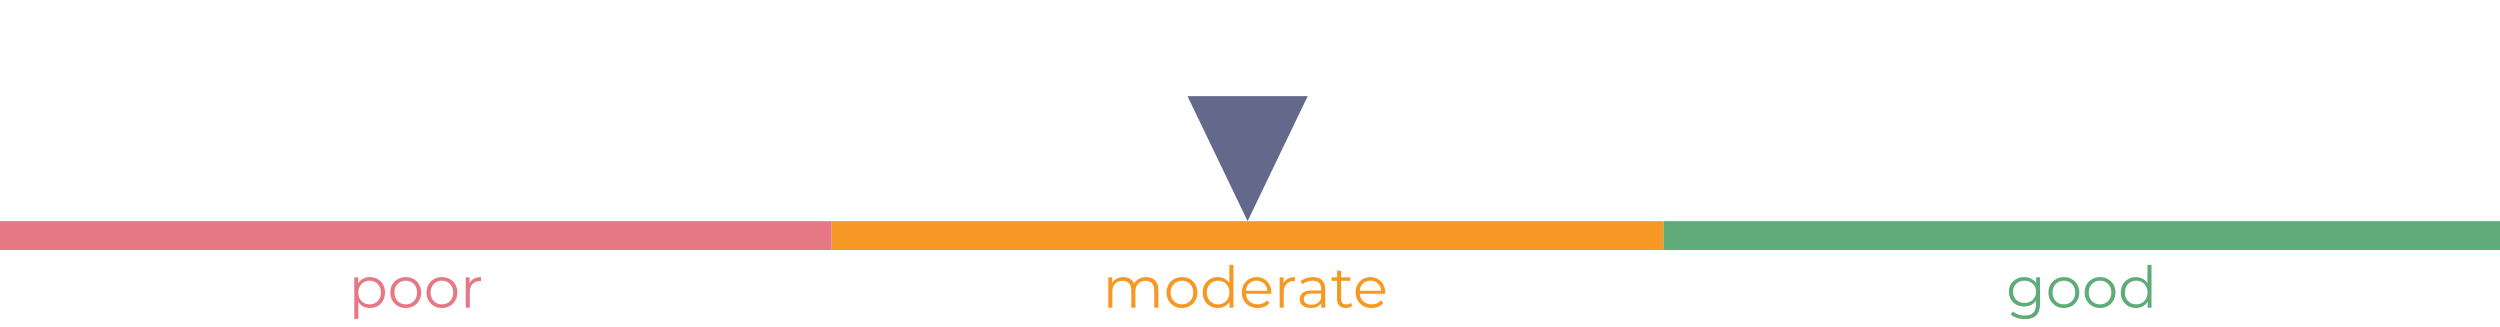
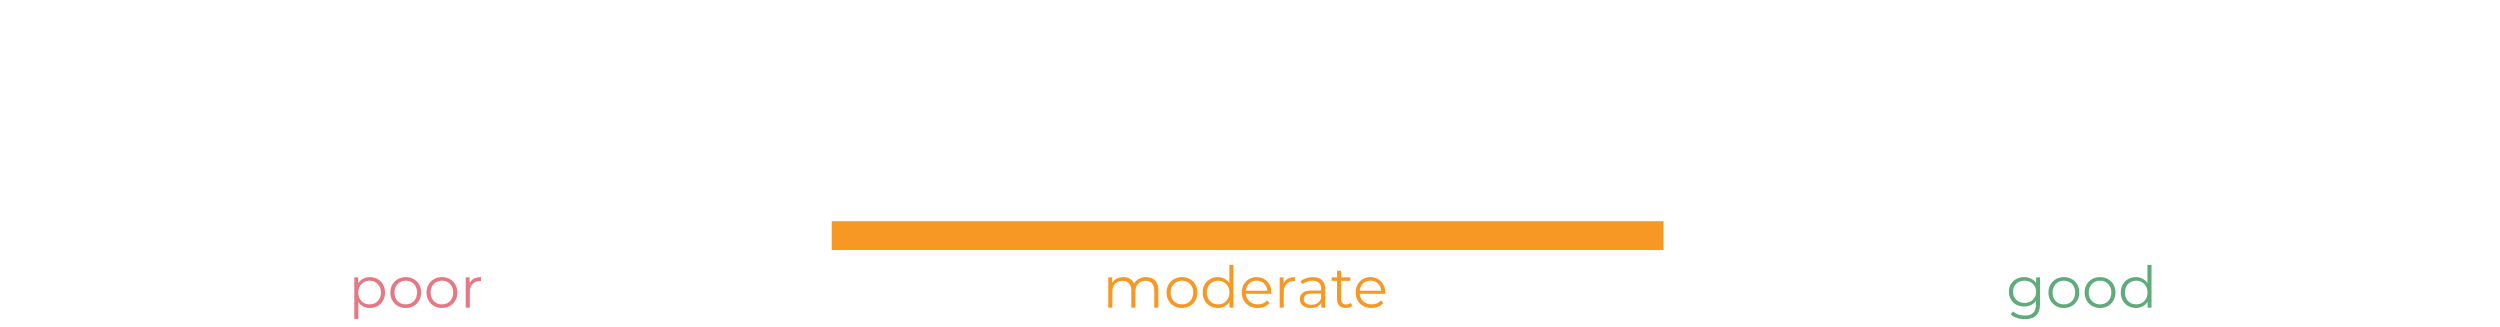
<svg xmlns="http://www.w3.org/2000/svg" width="520" height="68" viewBox="0 0 520 68" fill="none">
  <g opacity="0.95">
    <path d="M76.942 57.64C77.534 57.64 78.07 57.776 78.55 58.048C79.03 58.312 79.406 58.688 79.678 59.176C79.95 59.664 80.086 60.22 80.086 60.844C80.086 61.476 79.95 62.036 79.678 62.524C79.406 63.012 79.03 63.392 78.55 63.664C78.078 63.928 77.542 64.06 76.942 64.06C76.43 64.06 75.966 63.956 75.55 63.748C75.142 63.532 74.806 63.22 74.542 62.812V66.328H73.69V57.688H74.506V58.936C74.762 58.52 75.098 58.2 75.514 57.976C75.938 57.752 76.414 57.64 76.942 57.64ZM76.882 63.304C77.322 63.304 77.722 63.204 78.082 63.004C78.442 62.796 78.722 62.504 78.922 62.128C79.13 61.752 79.234 61.324 79.234 60.844C79.234 60.364 79.13 59.94 78.922 59.572C78.722 59.196 78.442 58.904 78.082 58.696C77.722 58.488 77.322 58.384 76.882 58.384C76.434 58.384 76.03 58.488 75.67 58.696C75.318 58.904 75.038 59.196 74.83 59.572C74.63 59.94 74.53 60.364 74.53 60.844C74.53 61.324 74.63 61.752 74.83 62.128C75.038 62.504 75.318 62.796 75.67 63.004C76.03 63.204 76.434 63.304 76.882 63.304ZM84.403 64.06C83.795 64.06 83.247 63.924 82.759 63.652C82.271 63.372 81.887 62.988 81.607 62.5C81.327 62.012 81.187 61.46 81.187 60.844C81.187 60.228 81.327 59.676 81.607 59.188C81.887 58.7 82.271 58.32 82.759 58.048C83.247 57.776 83.795 57.64 84.403 57.64C85.011 57.64 85.559 57.776 86.047 58.048C86.535 58.32 86.915 58.7 87.187 59.188C87.467 59.676 87.607 60.228 87.607 60.844C87.607 61.46 87.467 62.012 87.187 62.5C86.915 62.988 86.535 63.372 86.047 63.652C85.559 63.924 85.011 64.06 84.403 64.06ZM84.403 63.304C84.851 63.304 85.251 63.204 85.603 63.004C85.963 62.796 86.243 62.504 86.443 62.128C86.643 61.752 86.743 61.324 86.743 60.844C86.743 60.364 86.643 59.936 86.443 59.56C86.243 59.184 85.963 58.896 85.603 58.696C85.251 58.488 84.851 58.384 84.403 58.384C83.955 58.384 83.551 58.488 83.191 58.696C82.839 58.896 82.559 59.184 82.351 59.56C82.151 59.936 82.051 60.364 82.051 60.844C82.051 61.324 82.151 61.752 82.351 62.128C82.559 62.504 82.839 62.796 83.191 63.004C83.551 63.204 83.955 63.304 84.403 63.304ZM91.926 64.06C91.318 64.06 90.77 63.924 90.282 63.652C89.794 63.372 89.41 62.988 89.13 62.5C88.85 62.012 88.71 61.46 88.71 60.844C88.71 60.228 88.85 59.676 89.13 59.188C89.41 58.7 89.794 58.32 90.282 58.048C90.77 57.776 91.318 57.64 91.926 57.64C92.534 57.64 93.082 57.776 93.57 58.048C94.058 58.32 94.438 58.7 94.71 59.188C94.99 59.676 95.13 60.228 95.13 60.844C95.13 61.46 94.99 62.012 94.71 62.5C94.438 62.988 94.058 63.372 93.57 63.652C93.082 63.924 92.534 64.06 91.926 64.06ZM91.926 63.304C92.374 63.304 92.774 63.204 93.126 63.004C93.486 62.796 93.766 62.504 93.966 62.128C94.166 61.752 94.266 61.324 94.266 60.844C94.266 60.364 94.166 59.936 93.966 59.56C93.766 59.184 93.486 58.896 93.126 58.696C92.774 58.488 92.374 58.384 91.926 58.384C91.478 58.384 91.074 58.488 90.714 58.696C90.362 58.896 90.082 59.184 89.874 59.56C89.674 59.936 89.574 60.364 89.574 60.844C89.574 61.324 89.674 61.752 89.874 62.128C90.082 62.504 90.362 62.796 90.714 63.004C91.074 63.204 91.478 63.304 91.926 63.304ZM97.686 58.924C97.886 58.5 98.182 58.18 98.574 57.964C98.974 57.748 99.466 57.64 100.05 57.64V58.468L99.846 58.456C99.182 58.456 98.662 58.66 98.286 59.068C97.91 59.476 97.722 60.048 97.722 60.784V64H96.87V57.688H97.686V58.924Z" fill="#E5717F" />
-     <line x1="2.62268e-07" y1="49" x2="173" y2="49" stroke="#E5717F" stroke-width="6" />
  </g>
  <path d="M238.394 57.64C239.186 57.64 239.806 57.868 240.254 58.324C240.71 58.78 240.938 59.452 240.938 60.34V64H240.086V60.424C240.086 59.768 239.926 59.268 239.606 58.924C239.294 58.58 238.85 58.408 238.274 58.408C237.618 58.408 237.102 58.612 236.726 59.02C236.35 59.42 236.162 59.976 236.162 60.688V64H235.31V60.424C235.31 59.768 235.15 59.268 234.83 58.924C234.518 58.58 234.07 58.408 233.486 58.408C232.838 58.408 232.322 58.612 231.938 59.02C231.562 59.42 231.374 59.976 231.374 60.688V64H230.522V57.688H231.338V58.84C231.562 58.456 231.874 58.16 232.274 57.952C232.674 57.744 233.134 57.64 233.654 57.64C234.182 57.64 234.638 57.752 235.022 57.976C235.414 58.2 235.706 58.532 235.898 58.972C236.13 58.556 236.462 58.232 236.894 58C237.334 57.76 237.834 57.64 238.394 57.64ZM245.852 64.06C245.244 64.06 244.696 63.924 244.208 63.652C243.72 63.372 243.336 62.988 243.056 62.5C242.776 62.012 242.636 61.46 242.636 60.844C242.636 60.228 242.776 59.676 243.056 59.188C243.336 58.7 243.72 58.32 244.208 58.048C244.696 57.776 245.244 57.64 245.852 57.64C246.46 57.64 247.008 57.776 247.496 58.048C247.984 58.32 248.364 58.7 248.636 59.188C248.916 59.676 249.056 60.228 249.056 60.844C249.056 61.46 248.916 62.012 248.636 62.5C248.364 62.988 247.984 63.372 247.496 63.652C247.008 63.924 246.46 64.06 245.852 64.06ZM245.852 63.304C246.3 63.304 246.7 63.204 247.052 63.004C247.412 62.796 247.692 62.504 247.892 62.128C248.092 61.752 248.192 61.324 248.192 60.844C248.192 60.364 248.092 59.936 247.892 59.56C247.692 59.184 247.412 58.896 247.052 58.696C246.7 58.488 246.3 58.384 245.852 58.384C245.404 58.384 245 58.488 244.64 58.696C244.288 58.896 244.008 59.184 243.8 59.56C243.6 59.936 243.5 60.364 243.5 60.844C243.5 61.324 243.6 61.752 243.8 62.128C244.008 62.504 244.288 62.796 244.64 63.004C245 63.204 245.404 63.304 245.852 63.304ZM256.555 55.096V64H255.739V62.752C255.483 63.176 255.143 63.5 254.719 63.724C254.303 63.948 253.831 64.06 253.303 64.06C252.711 64.06 252.175 63.924 251.695 63.652C251.215 63.38 250.839 63 250.567 62.512C250.295 62.024 250.159 61.468 250.159 60.844C250.159 60.22 250.295 59.664 250.567 59.176C250.839 58.688 251.215 58.312 251.695 58.048C252.175 57.776 252.711 57.64 253.303 57.64C253.815 57.64 254.275 57.748 254.683 57.964C255.099 58.172 255.439 58.48 255.703 58.888V55.096H256.555ZM253.375 63.304C253.815 63.304 254.211 63.204 254.563 63.004C254.923 62.796 255.203 62.504 255.403 62.128C255.611 61.752 255.715 61.324 255.715 60.844C255.715 60.364 255.611 59.936 255.403 59.56C255.203 59.184 254.923 58.896 254.563 58.696C254.211 58.488 253.815 58.384 253.375 58.384C252.927 58.384 252.523 58.488 252.163 58.696C251.811 58.896 251.531 59.184 251.323 59.56C251.123 59.936 251.023 60.364 251.023 60.844C251.023 61.324 251.123 61.752 251.323 62.128C251.531 62.504 251.811 62.796 252.163 63.004C252.523 63.204 252.927 63.304 253.375 63.304ZM264.424 61.108H259.144C259.192 61.764 259.444 62.296 259.9 62.704C260.356 63.104 260.932 63.304 261.628 63.304C262.02 63.304 262.38 63.236 262.708 63.1C263.036 62.956 263.32 62.748 263.56 62.476L264.04 63.028C263.76 63.364 263.408 63.62 262.984 63.796C262.568 63.972 262.108 64.06 261.604 64.06C260.956 64.06 260.38 63.924 259.876 63.652C259.38 63.372 258.992 62.988 258.712 62.5C258.432 62.012 258.292 61.46 258.292 60.844C258.292 60.228 258.424 59.676 258.688 59.188C258.96 58.7 259.328 58.32 259.792 58.048C260.264 57.776 260.792 57.64 261.376 57.64C261.96 57.64 262.484 57.776 262.948 58.048C263.412 58.32 263.776 58.7 264.04 59.188C264.304 59.668 264.436 60.22 264.436 60.844L264.424 61.108ZM261.376 58.372C260.768 58.372 260.256 58.568 259.84 58.96C259.432 59.344 259.2 59.848 259.144 60.472H263.62C263.564 59.848 263.328 59.344 262.912 58.96C262.504 58.568 261.992 58.372 261.376 58.372ZM266.986 58.924C267.186 58.5 267.482 58.18 267.874 57.964C268.274 57.748 268.766 57.64 269.35 57.64V58.468L269.146 58.456C268.482 58.456 267.962 58.66 267.586 59.068C267.21 59.476 267.022 60.048 267.022 60.784V64H266.17V57.688H266.986V58.924ZM273.089 57.64C273.913 57.64 274.545 57.848 274.985 58.264C275.425 58.672 275.645 59.28 275.645 60.088V64H274.829V63.016C274.637 63.344 274.353 63.6 273.977 63.784C273.609 63.968 273.169 64.06 272.657 64.06C271.953 64.06 271.393 63.892 270.977 63.556C270.561 63.22 270.353 62.776 270.353 62.224C270.353 61.688 270.545 61.256 270.929 60.928C271.321 60.6 271.941 60.436 272.789 60.436H274.793V60.052C274.793 59.508 274.641 59.096 274.337 58.816C274.033 58.528 273.589 58.384 273.005 58.384C272.605 58.384 272.221 58.452 271.853 58.588C271.485 58.716 271.169 58.896 270.905 59.128L270.521 58.492C270.841 58.22 271.225 58.012 271.673 57.868C272.121 57.716 272.593 57.64 273.089 57.64ZM272.789 63.388C273.269 63.388 273.681 63.28 274.025 63.064C274.369 62.84 274.625 62.52 274.793 62.104V61.072H272.813C271.733 61.072 271.193 61.448 271.193 62.2C271.193 62.568 271.333 62.86 271.613 63.076C271.893 63.284 272.285 63.388 272.789 63.388ZM281.283 63.616C281.123 63.76 280.923 63.872 280.683 63.952C280.451 64.024 280.207 64.06 279.951 64.06C279.359 64.06 278.903 63.9 278.583 63.58C278.263 63.26 278.103 62.808 278.103 62.224V58.408H276.975V57.688H278.103V56.308H278.955V57.688H280.875V58.408H278.955V62.176C278.955 62.552 279.047 62.84 279.231 63.04C279.423 63.232 279.695 63.328 280.047 63.328C280.223 63.328 280.391 63.3 280.551 63.244C280.719 63.188 280.863 63.108 280.983 63.004L281.283 63.616ZM288.108 61.108H282.828C282.876 61.764 283.128 62.296 283.584 62.704C284.04 63.104 284.616 63.304 285.312 63.304C285.704 63.304 286.064 63.236 286.392 63.1C286.72 62.956 287.004 62.748 287.244 62.476L287.724 63.028C287.444 63.364 287.092 63.62 286.668 63.796C286.252 63.972 285.792 64.06 285.288 64.06C284.64 64.06 284.064 63.924 283.56 63.652C283.064 63.372 282.676 62.988 282.396 62.5C282.116 62.012 281.976 61.46 281.976 60.844C281.976 60.228 282.108 59.676 282.372 59.188C282.644 58.7 283.012 58.32 283.476 58.048C283.948 57.776 284.476 57.64 285.06 57.64C285.644 57.64 286.168 57.776 286.632 58.048C287.096 58.32 287.46 58.7 287.724 59.188C287.988 59.668 288.12 60.22 288.12 60.844L288.108 61.108ZM285.06 58.372C284.452 58.372 283.94 58.568 283.524 58.96C283.116 59.344 282.884 59.848 282.828 60.472H287.304C287.248 59.848 287.012 59.344 286.596 58.96C286.188 58.568 285.676 58.372 285.06 58.372Z" fill="#F79824" />
  <line x1="173" y1="49" x2="346" y2="49" stroke="#F79824" stroke-width="6" />
  <g opacity="0.95">
    <path d="M424.329 57.688V63.232C424.329 64.304 424.065 65.096 423.537 65.608C423.017 66.128 422.229 66.388 421.173 66.388C420.589 66.388 420.033 66.3 419.505 66.124C418.985 65.956 418.561 65.72 418.233 65.416L418.665 64.768C418.969 65.04 419.337 65.252 419.769 65.404C420.209 65.556 420.669 65.632 421.149 65.632C421.949 65.632 422.537 65.444 422.913 65.068C423.289 64.7 423.477 64.124 423.477 63.34V62.536C423.213 62.936 422.865 63.24 422.433 63.448C422.009 63.656 421.537 63.76 421.017 63.76C420.425 63.76 419.885 63.632 419.397 63.376C418.917 63.112 418.537 62.748 418.257 62.284C417.985 61.812 417.849 61.28 417.849 60.688C417.849 60.096 417.985 59.568 418.257 59.104C418.537 58.64 418.917 58.28 419.397 58.024C419.877 57.768 420.417 57.64 421.017 57.64C421.553 57.64 422.037 57.748 422.469 57.964C422.901 58.18 423.249 58.492 423.513 58.9V57.688H424.329ZM421.101 63.004C421.557 63.004 421.969 62.908 422.337 62.716C422.705 62.516 422.989 62.24 423.189 61.888C423.397 61.536 423.501 61.136 423.501 60.688C423.501 60.24 423.397 59.844 423.189 59.5C422.989 59.148 422.705 58.876 422.337 58.684C421.977 58.484 421.565 58.384 421.101 58.384C420.645 58.384 420.233 58.48 419.865 58.672C419.505 58.864 419.221 59.136 419.013 59.488C418.813 59.84 418.713 60.24 418.713 60.688C418.713 61.136 418.813 61.536 419.013 61.888C419.221 62.24 419.505 62.516 419.865 62.716C420.233 62.908 420.645 63.004 421.101 63.004ZM429.291 64.06C428.683 64.06 428.135 63.924 427.647 63.652C427.159 63.372 426.775 62.988 426.495 62.5C426.215 62.012 426.075 61.46 426.075 60.844C426.075 60.228 426.215 59.676 426.495 59.188C426.775 58.7 427.159 58.32 427.647 58.048C428.135 57.776 428.683 57.64 429.291 57.64C429.899 57.64 430.447 57.776 430.935 58.048C431.423 58.32 431.803 58.7 432.075 59.188C432.355 59.676 432.495 60.228 432.495 60.844C432.495 61.46 432.355 62.012 432.075 62.5C431.803 62.988 431.423 63.372 430.935 63.652C430.447 63.924 429.899 64.06 429.291 64.06ZM429.291 63.304C429.739 63.304 430.139 63.204 430.491 63.004C430.851 62.796 431.131 62.504 431.331 62.128C431.531 61.752 431.631 61.324 431.631 60.844C431.631 60.364 431.531 59.936 431.331 59.56C431.131 59.184 430.851 58.896 430.491 58.696C430.139 58.488 429.739 58.384 429.291 58.384C428.843 58.384 428.439 58.488 428.079 58.696C427.727 58.896 427.447 59.184 427.239 59.56C427.039 59.936 426.939 60.364 426.939 60.844C426.939 61.324 427.039 61.752 427.239 62.128C427.447 62.504 427.727 62.796 428.079 63.004C428.439 63.204 428.843 63.304 429.291 63.304ZM436.815 64.06C436.207 64.06 435.659 63.924 435.171 63.652C434.683 63.372 434.299 62.988 434.019 62.5C433.739 62.012 433.599 61.46 433.599 60.844C433.599 60.228 433.739 59.676 434.019 59.188C434.299 58.7 434.683 58.32 435.171 58.048C435.659 57.776 436.207 57.64 436.815 57.64C437.423 57.64 437.971 57.776 438.459 58.048C438.947 58.32 439.327 58.7 439.599 59.188C439.879 59.676 440.019 60.228 440.019 60.844C440.019 61.46 439.879 62.012 439.599 62.5C439.327 62.988 438.947 63.372 438.459 63.652C437.971 63.924 437.423 64.06 436.815 64.06ZM436.815 63.304C437.263 63.304 437.663 63.204 438.015 63.004C438.375 62.796 438.655 62.504 438.855 62.128C439.055 61.752 439.155 61.324 439.155 60.844C439.155 60.364 439.055 59.936 438.855 59.56C438.655 59.184 438.375 58.896 438.015 58.696C437.663 58.488 437.263 58.384 436.815 58.384C436.367 58.384 435.963 58.488 435.603 58.696C435.251 58.896 434.971 59.184 434.763 59.56C434.563 59.936 434.463 60.364 434.463 60.844C434.463 61.324 434.563 61.752 434.763 62.128C434.971 62.504 435.251 62.796 435.603 63.004C435.963 63.204 436.367 63.304 436.815 63.304ZM447.518 55.096V64H446.702V62.752C446.446 63.176 446.106 63.5 445.682 63.724C445.266 63.948 444.794 64.06 444.266 64.06C443.674 64.06 443.138 63.924 442.658 63.652C442.178 63.38 441.802 63 441.53 62.512C441.258 62.024 441.122 61.468 441.122 60.844C441.122 60.22 441.258 59.664 441.53 59.176C441.802 58.688 442.178 58.312 442.658 58.048C443.138 57.776 443.674 57.64 444.266 57.64C444.778 57.64 445.238 57.748 445.646 57.964C446.062 58.172 446.402 58.48 446.666 58.888V55.096H447.518ZM444.338 63.304C444.778 63.304 445.174 63.204 445.526 63.004C445.886 62.796 446.166 62.504 446.366 62.128C446.574 61.752 446.678 61.324 446.678 60.844C446.678 60.364 446.574 59.936 446.366 59.56C446.166 59.184 445.886 58.896 445.526 58.696C445.174 58.488 444.778 58.384 444.338 58.384C443.89 58.384 443.486 58.488 443.126 58.696C442.774 58.896 442.494 59.184 442.286 59.56C442.086 59.936 441.986 60.364 441.986 60.844C441.986 61.324 442.086 61.752 442.286 62.128C442.494 62.504 442.774 62.796 443.126 63.004C443.486 63.204 443.89 63.304 444.338 63.304Z" fill="#57A773" />
-     <line x1="346" y1="49" x2="520" y2="49" stroke="#57A773" stroke-width="6" />
  </g>
  <g filter="url(#filter0_d_917_3146)">
-     <path d="M259.5 46L247 20L272 20L259.5 46Z" fill="#63698B" />
-   </g>
+     </g>
  <defs>
    <filter id="filter0_d_917_3146" x="227" y="0" width="65" height="66" filterUnits="userSpaceOnUse" color-interpolation-filters="sRGB">
      <feFlood flood-opacity="0" result="BackgroundImageFix" />
      <feColorMatrix in="SourceAlpha" type="matrix" values="0 0 0 0 0 0 0 0 0 0 0 0 0 0 0 0 0 0 127 0" result="hardAlpha" />
      <feMorphology radius="5" operator="dilate" in="SourceAlpha" result="effect1_dropShadow_917_3146" />
      <feOffset />
      <feGaussianBlur stdDeviation="7.5" />
      <feComposite in2="hardAlpha" operator="out" />
      <feColorMatrix type="matrix" values="0 0 0 0 0.129 0 0 0 0 0.133 0 0 0 0 0.153 0 0 0 0.1 0" />
      <feBlend mode="normal" in2="BackgroundImageFix" result="effect1_dropShadow_917_3146" />
      <feBlend mode="normal" in="SourceGraphic" in2="effect1_dropShadow_917_3146" result="shape" />
    </filter>
  </defs>
</svg>